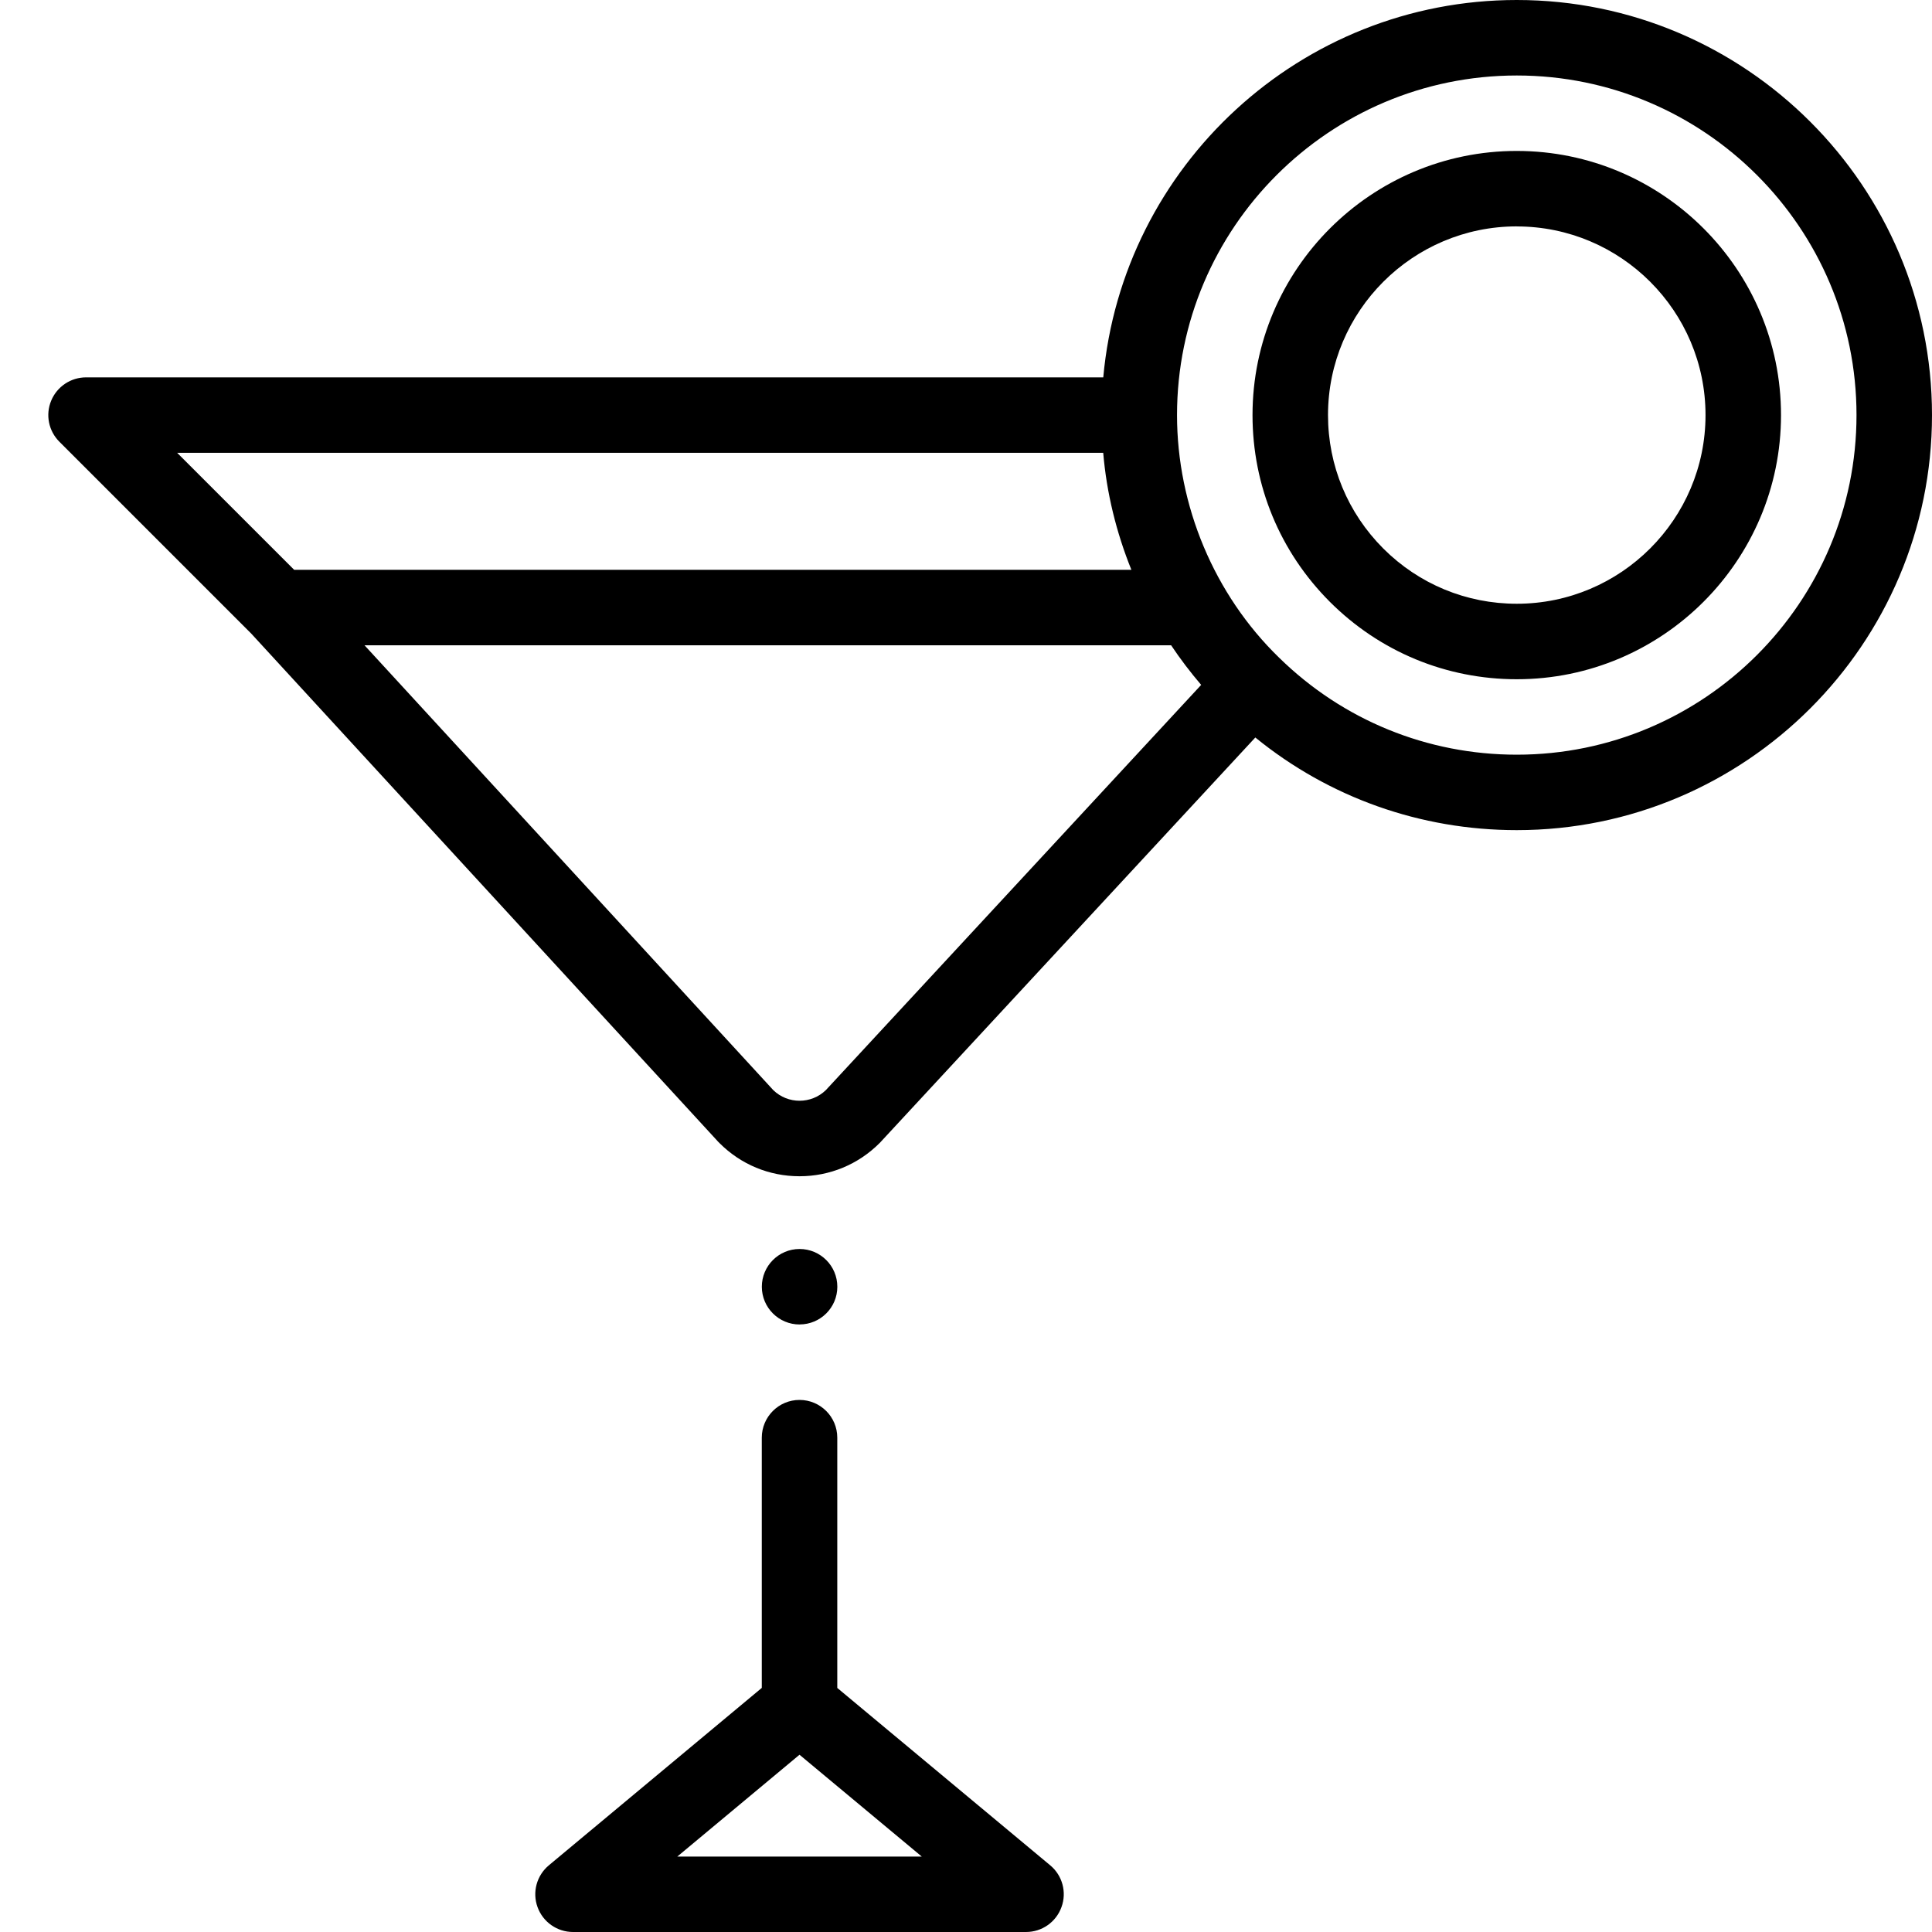
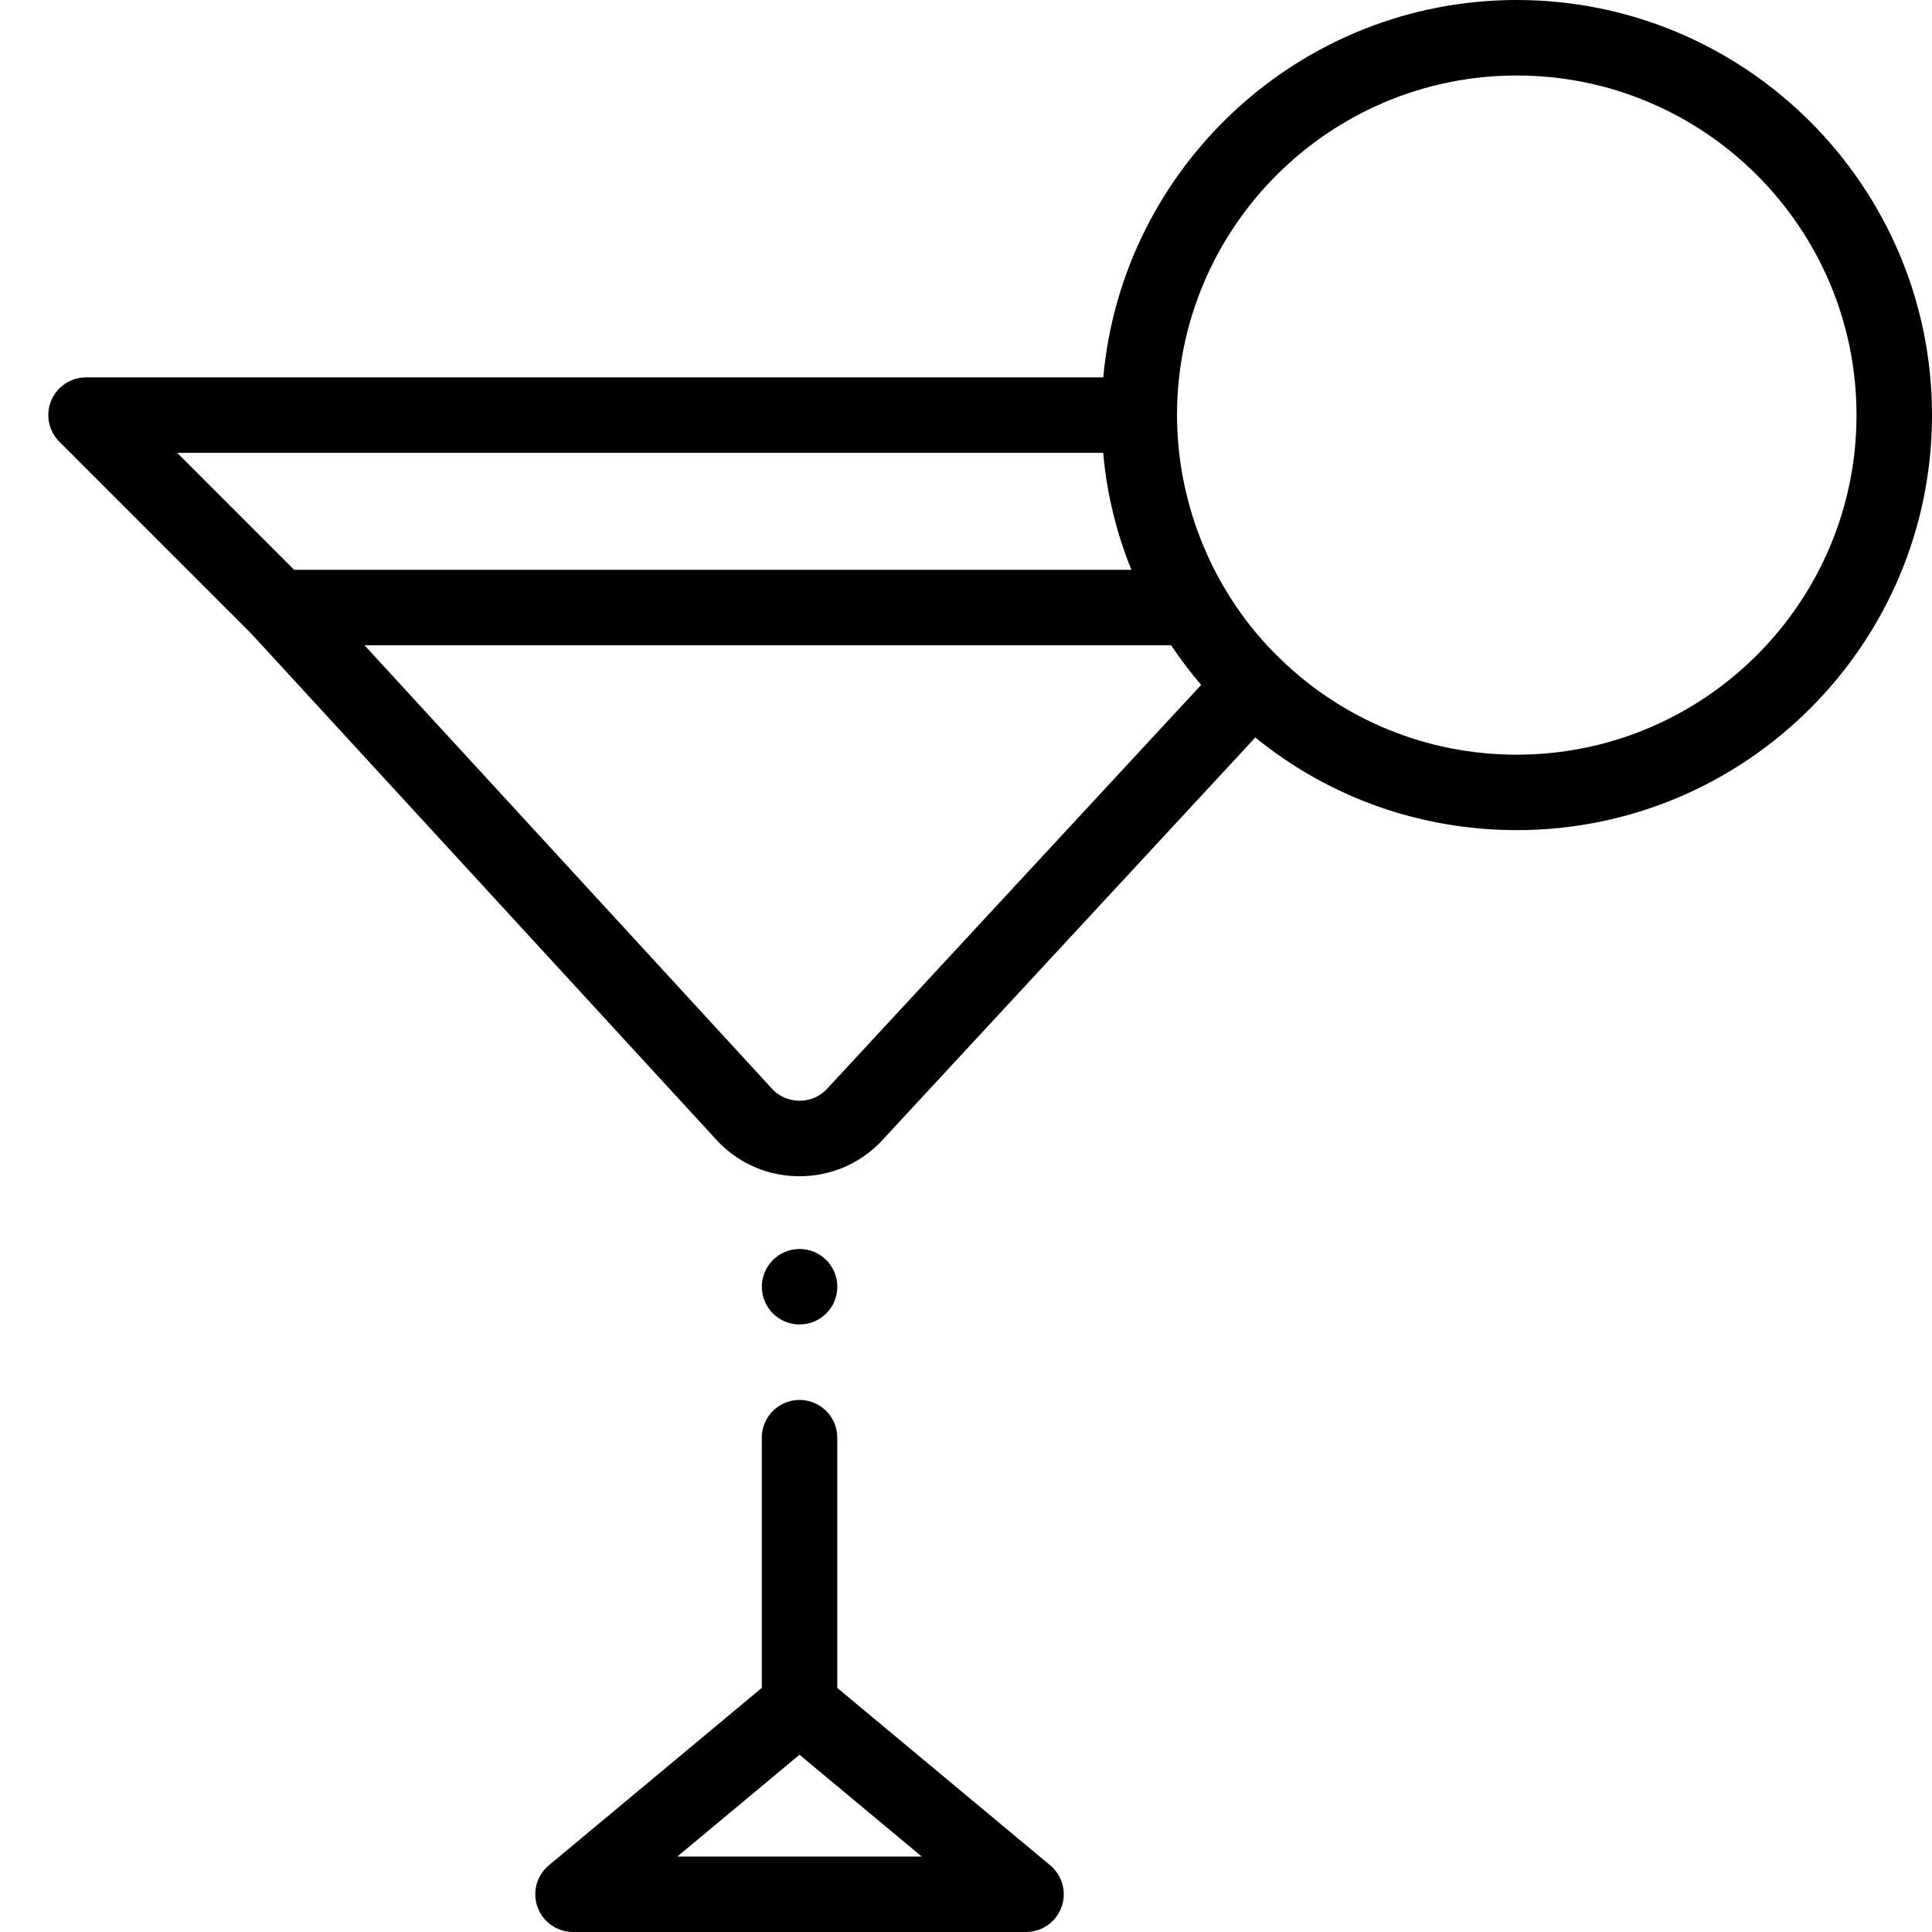
<svg xmlns="http://www.w3.org/2000/svg" viewBox="0 0 40 40">
  <path d="M21.743 38.619l-4.408-3.672v-5.181c0-.432-.35-.782-.782-.782-.431 0-.781.35-.781.782v5.18l-4.408 3.673c-.253.21-.347.557-.235.865.112.31.406.516.735.516h9.379c.329 0 .623-.206.734-.516.113-.308.019-.655-.234-.865zm-7.72-.181l2.53-2.108 2.531 2.108h-5.061zM16.555 27.422c-.432 0-.782-.35-.782-.781 0-.432.35-.782.781-.782.432 0 .782.35.782.782 0 .431-.35.78-.781.78zM31.403 0c-4.477 0-8.166 3.439-8.561 7.813H1.782c-.316 0-.601.19-.722.482-.122.292-.054.628.17.851l3.97 3.97 9.672 10.526.024.024c.442.443 1.031.687 1.657.687.626 0 1.215-.244 1.658-.687l.021-.022 7.758-8.375c1.527 1.243 3.42 1.918 5.413 1.918 4.74 0 8.597-3.855 8.597-8.593C40 3.856 36.143 0 31.403 0zM3.668 9.375h19.173c.069.828.272 1.652.583 2.422H6.09L3.668 9.375zm13.43 13.195c-.303.293-.785.293-1.087.001L7.547 13.36h16.7c.19.285.4.56.622.82l-7.772 8.391zm14.305-6.945c-1.85 0-3.598-.713-4.92-2.008-1.346-1.306-2.114-3.15-2.114-5.023 0-3.878 3.155-7.031 7.034-7.031s7.034 3.153 7.034 7.03c0 3.878-3.155 7.032-7.034 7.032z" transform="translate(-194, -1888) translate(194, 1888) translate(0, -0)" />
-   <path d="M31.403 14.063c-1.46 0-2.835-.569-3.869-1.602-1.033-1.034-1.602-2.407-1.602-3.867 0-3.016 2.454-5.469 5.47-5.469 3.018 0 5.472 2.453 5.472 5.469 0 3.015-2.454 5.469-5.471 5.469zm0-9.376c-2.155 0-3.908 1.753-3.908 3.907 0 1.043.407 2.024 1.145 2.763.738.737 1.72 1.143 2.763 1.143 2.155 0 3.908-1.752 3.908-3.906s-1.753-3.906-3.908-3.906z" transform="translate(-194, -1888) translate(194, 1888) translate(0, -0)" />
</svg>